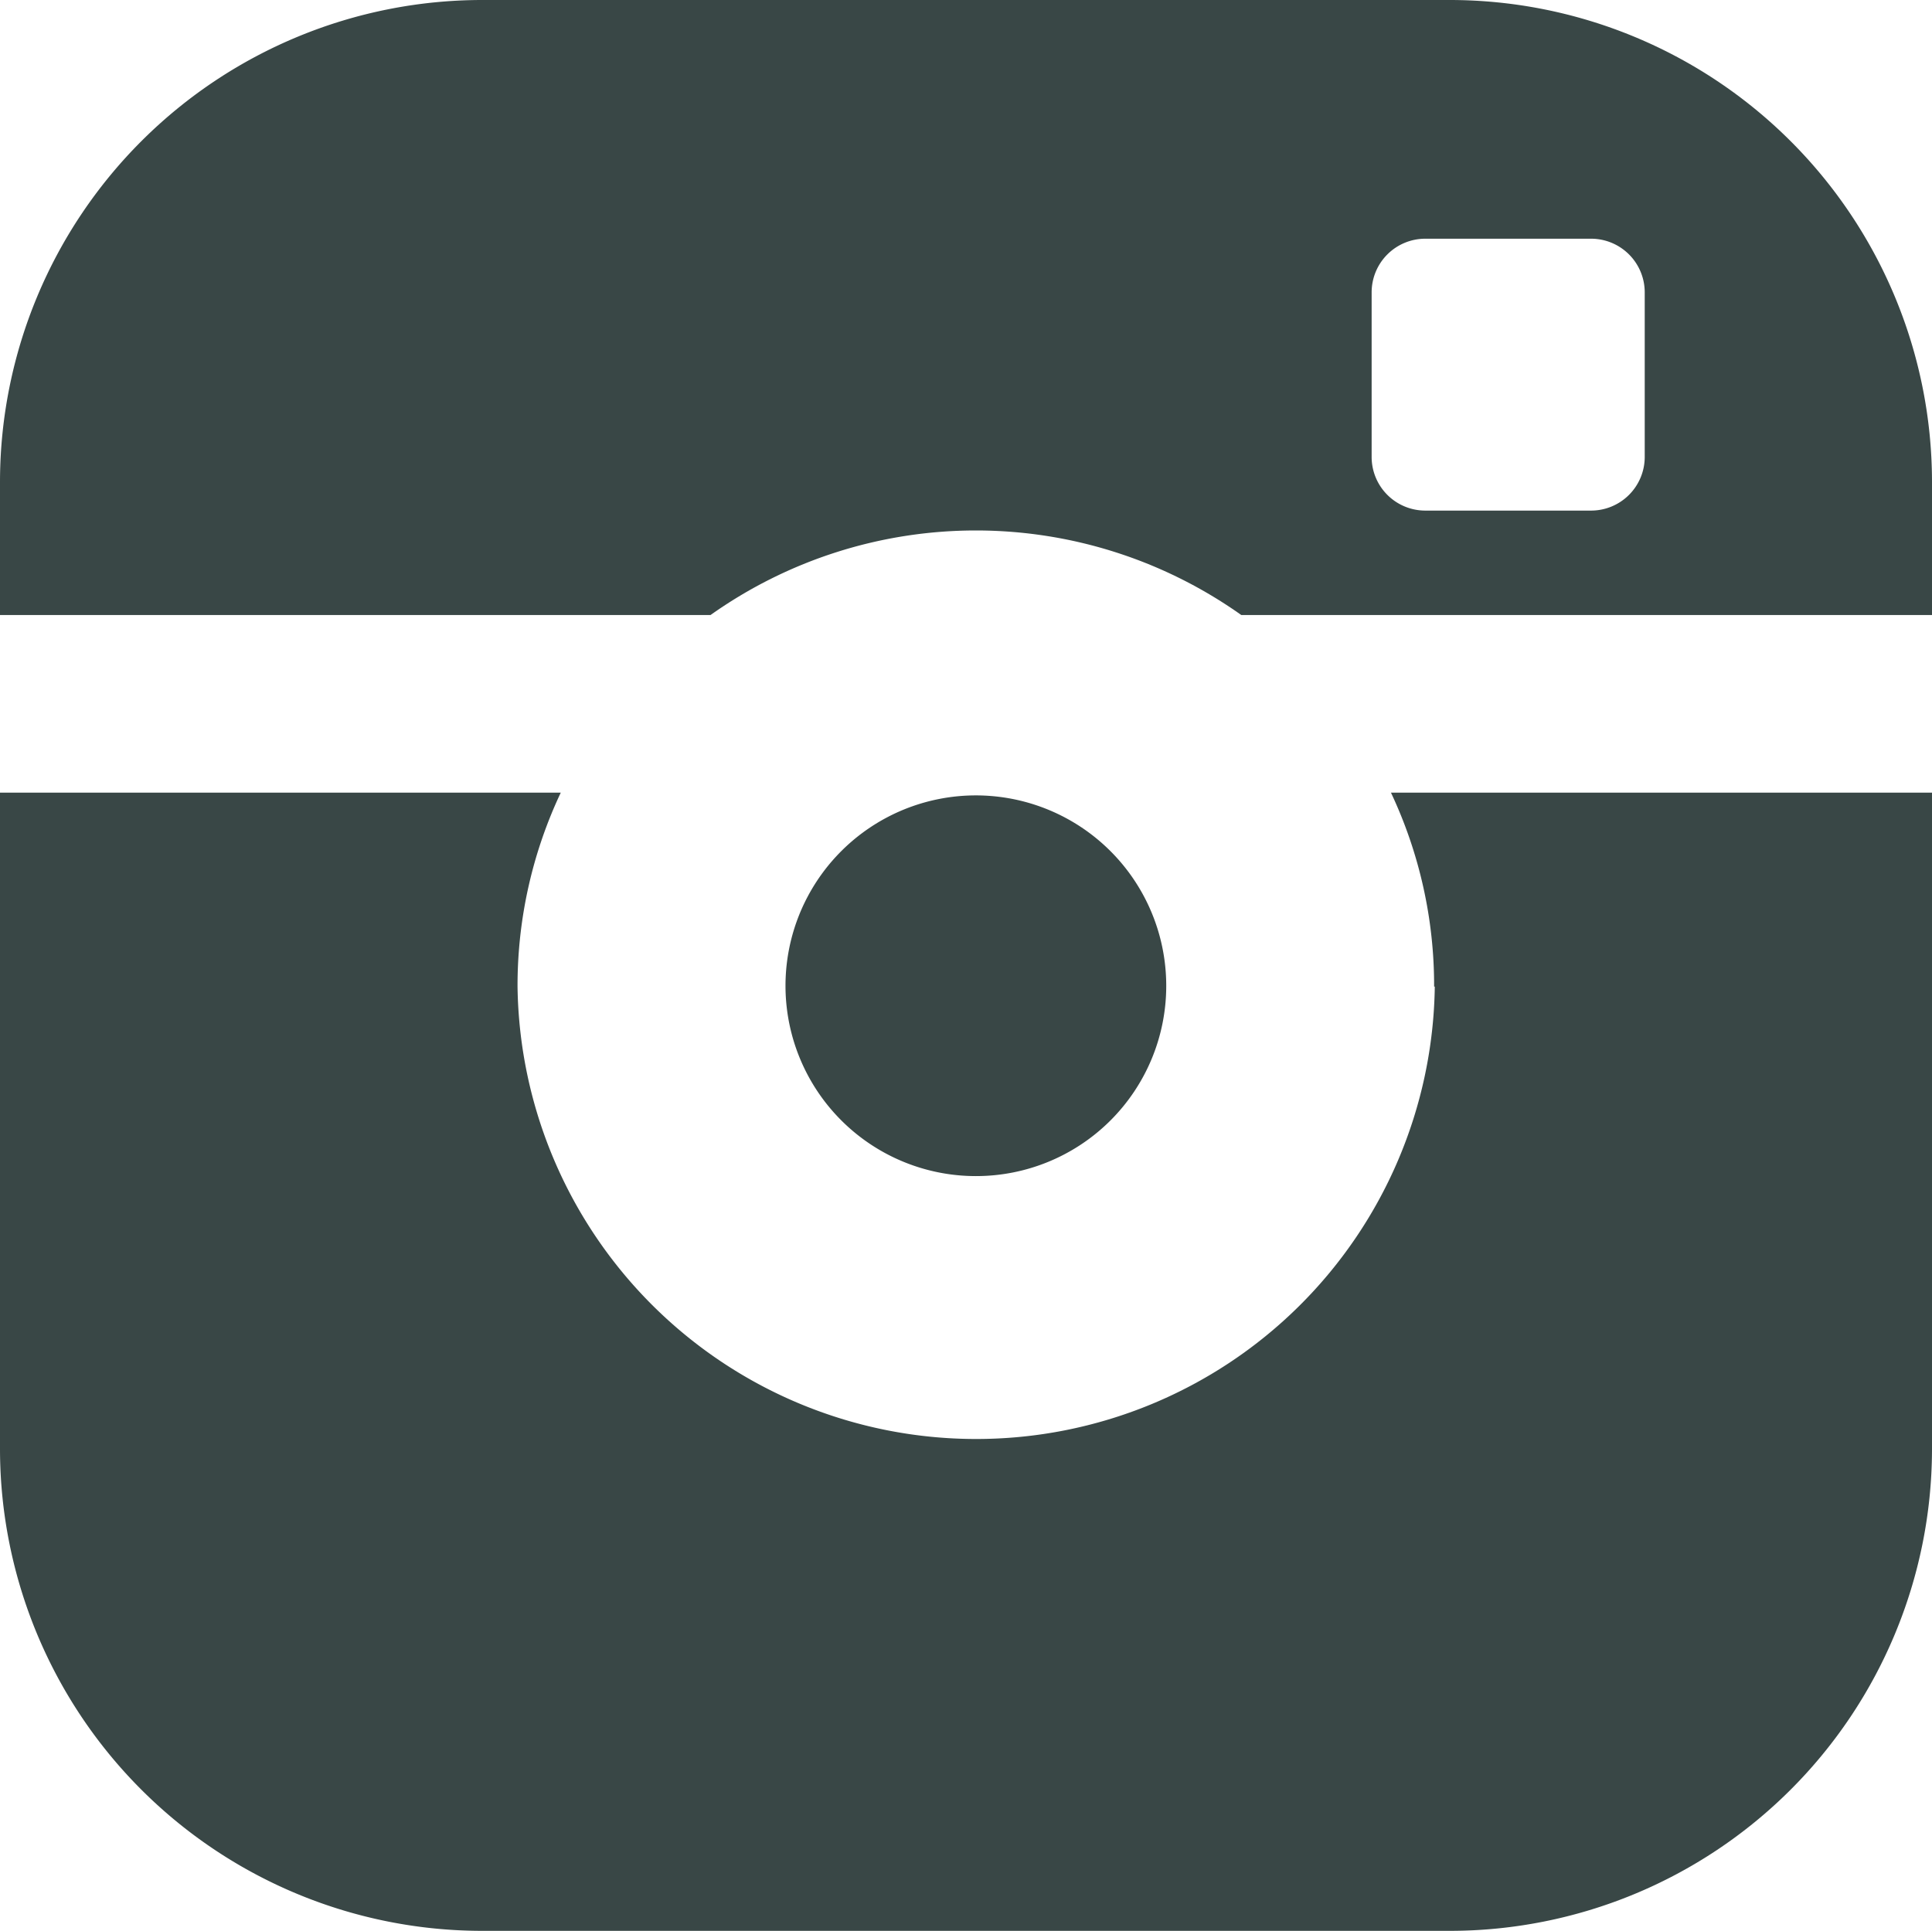
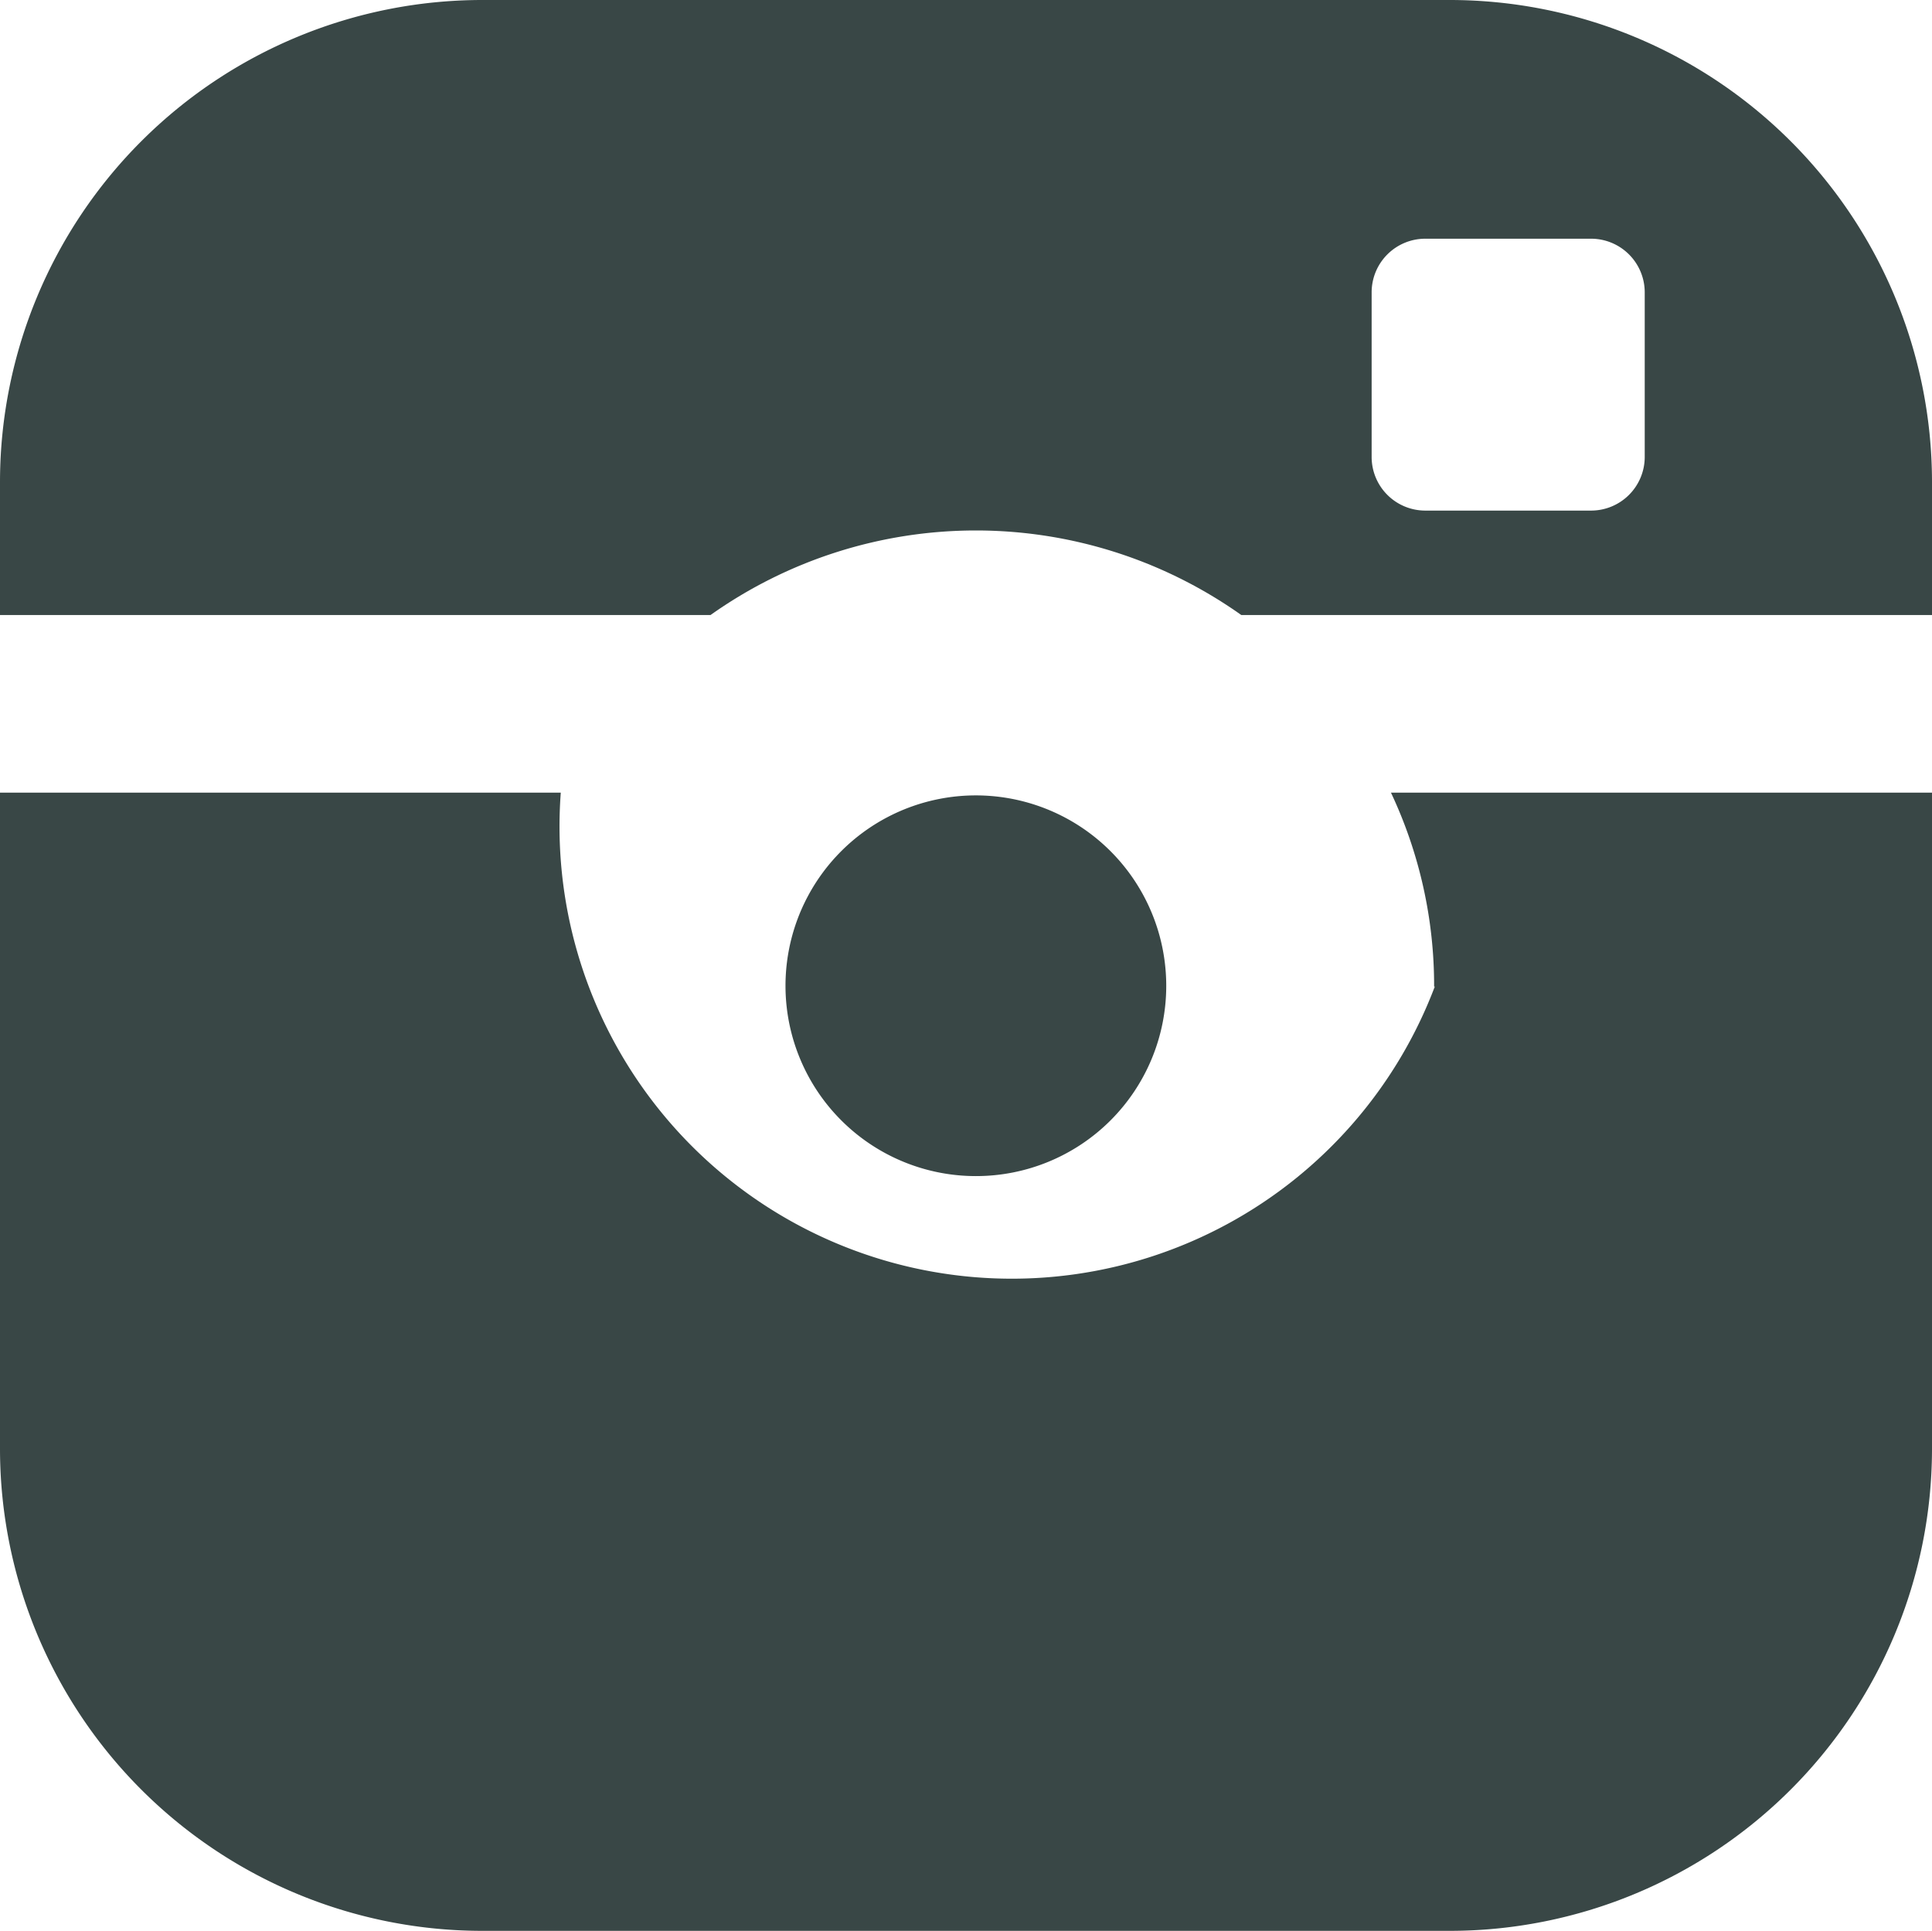
<svg xmlns="http://www.w3.org/2000/svg" id="instagram-filled" width="23.007" height="23" viewBox="0 0 23.007 23">
-   <path id="Tracé_14" data-name="Tracé 14" d="M13.91,11.779a2.267,2.267,0,1,0-2.267,2.257A2.265,2.265,0,0,0,13.91,11.779ZM17.279.029H5.772A5.744,5.744,0,0,0,.022,5.754v1.6H8.483a5.462,5.462,0,0,1,6.321,0h8.225v-1.6A5.744,5.744,0,0,0,17.279.029Zm2.329,5.445a.639.639,0,0,1-.639.636H16.995a.639.639,0,0,1-.639-.636V3.508a.639.639,0,0,1,.639-.636h1.974a.639.639,0,0,1,.639.636V5.473Zm-2.5,6.305a5.462,5.462,0,0,1-10.923,0A5.386,5.386,0,0,1,6.7,9.469H.022V17.3a5.744,5.744,0,0,0,5.75,5.725H17.279a5.744,5.744,0,0,0,5.75-5.725V9.469H16.586A5.386,5.386,0,0,1,17.1,11.779Z" transform="translate(-0.022 -0.029)" fill="#394746" />
+   <path id="Tracé_14" data-name="Tracé 14" d="M13.91,11.779a2.267,2.267,0,1,0-2.267,2.257A2.265,2.265,0,0,0,13.91,11.779ZM17.279.029H5.772A5.744,5.744,0,0,0,.022,5.754v1.6H8.483a5.462,5.462,0,0,1,6.321,0h8.225v-1.6A5.744,5.744,0,0,0,17.279.029Zm2.329,5.445a.639.639,0,0,1-.639.636H16.995a.639.639,0,0,1-.639-.636V3.508a.639.639,0,0,1,.639-.636h1.974a.639.639,0,0,1,.639.636V5.473Zm-2.5,6.305A5.386,5.386,0,0,1,6.7,9.469H.022V17.3a5.744,5.744,0,0,0,5.75,5.725H17.279a5.744,5.744,0,0,0,5.75-5.725V9.469H16.586A5.386,5.386,0,0,1,17.1,11.779Z" transform="translate(-0.022 -0.029)" fill="#394746" />
</svg>